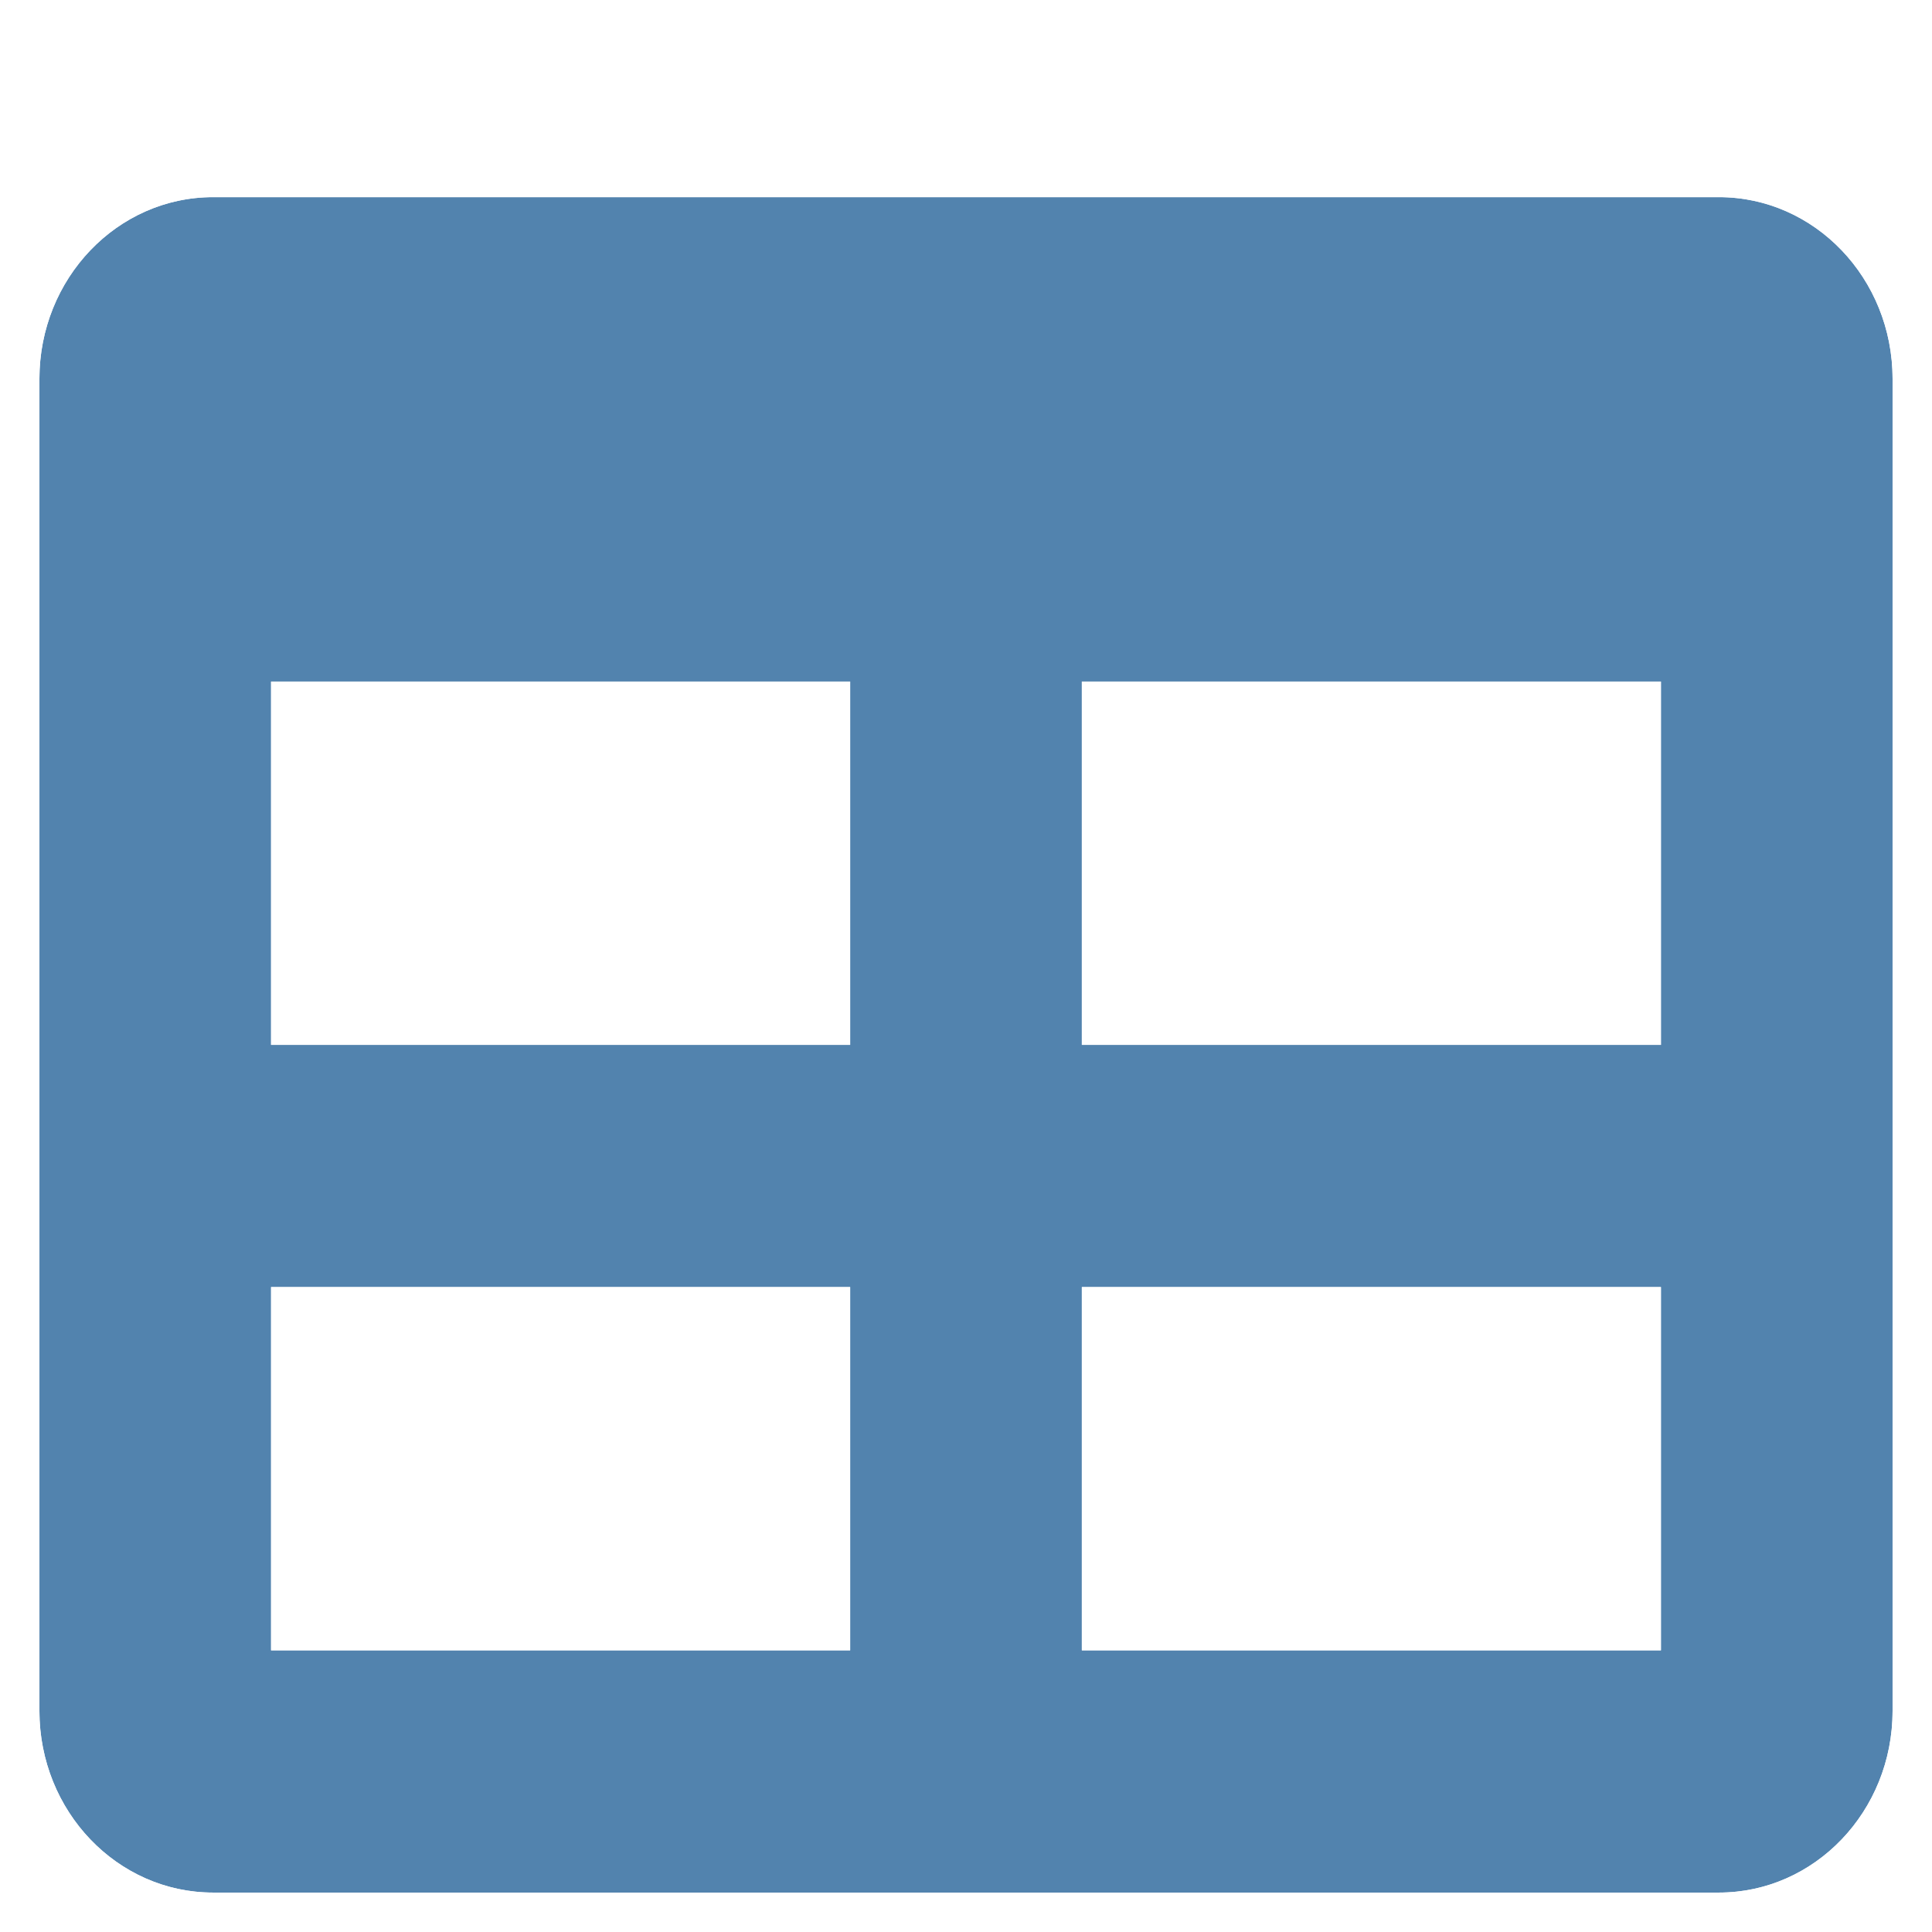
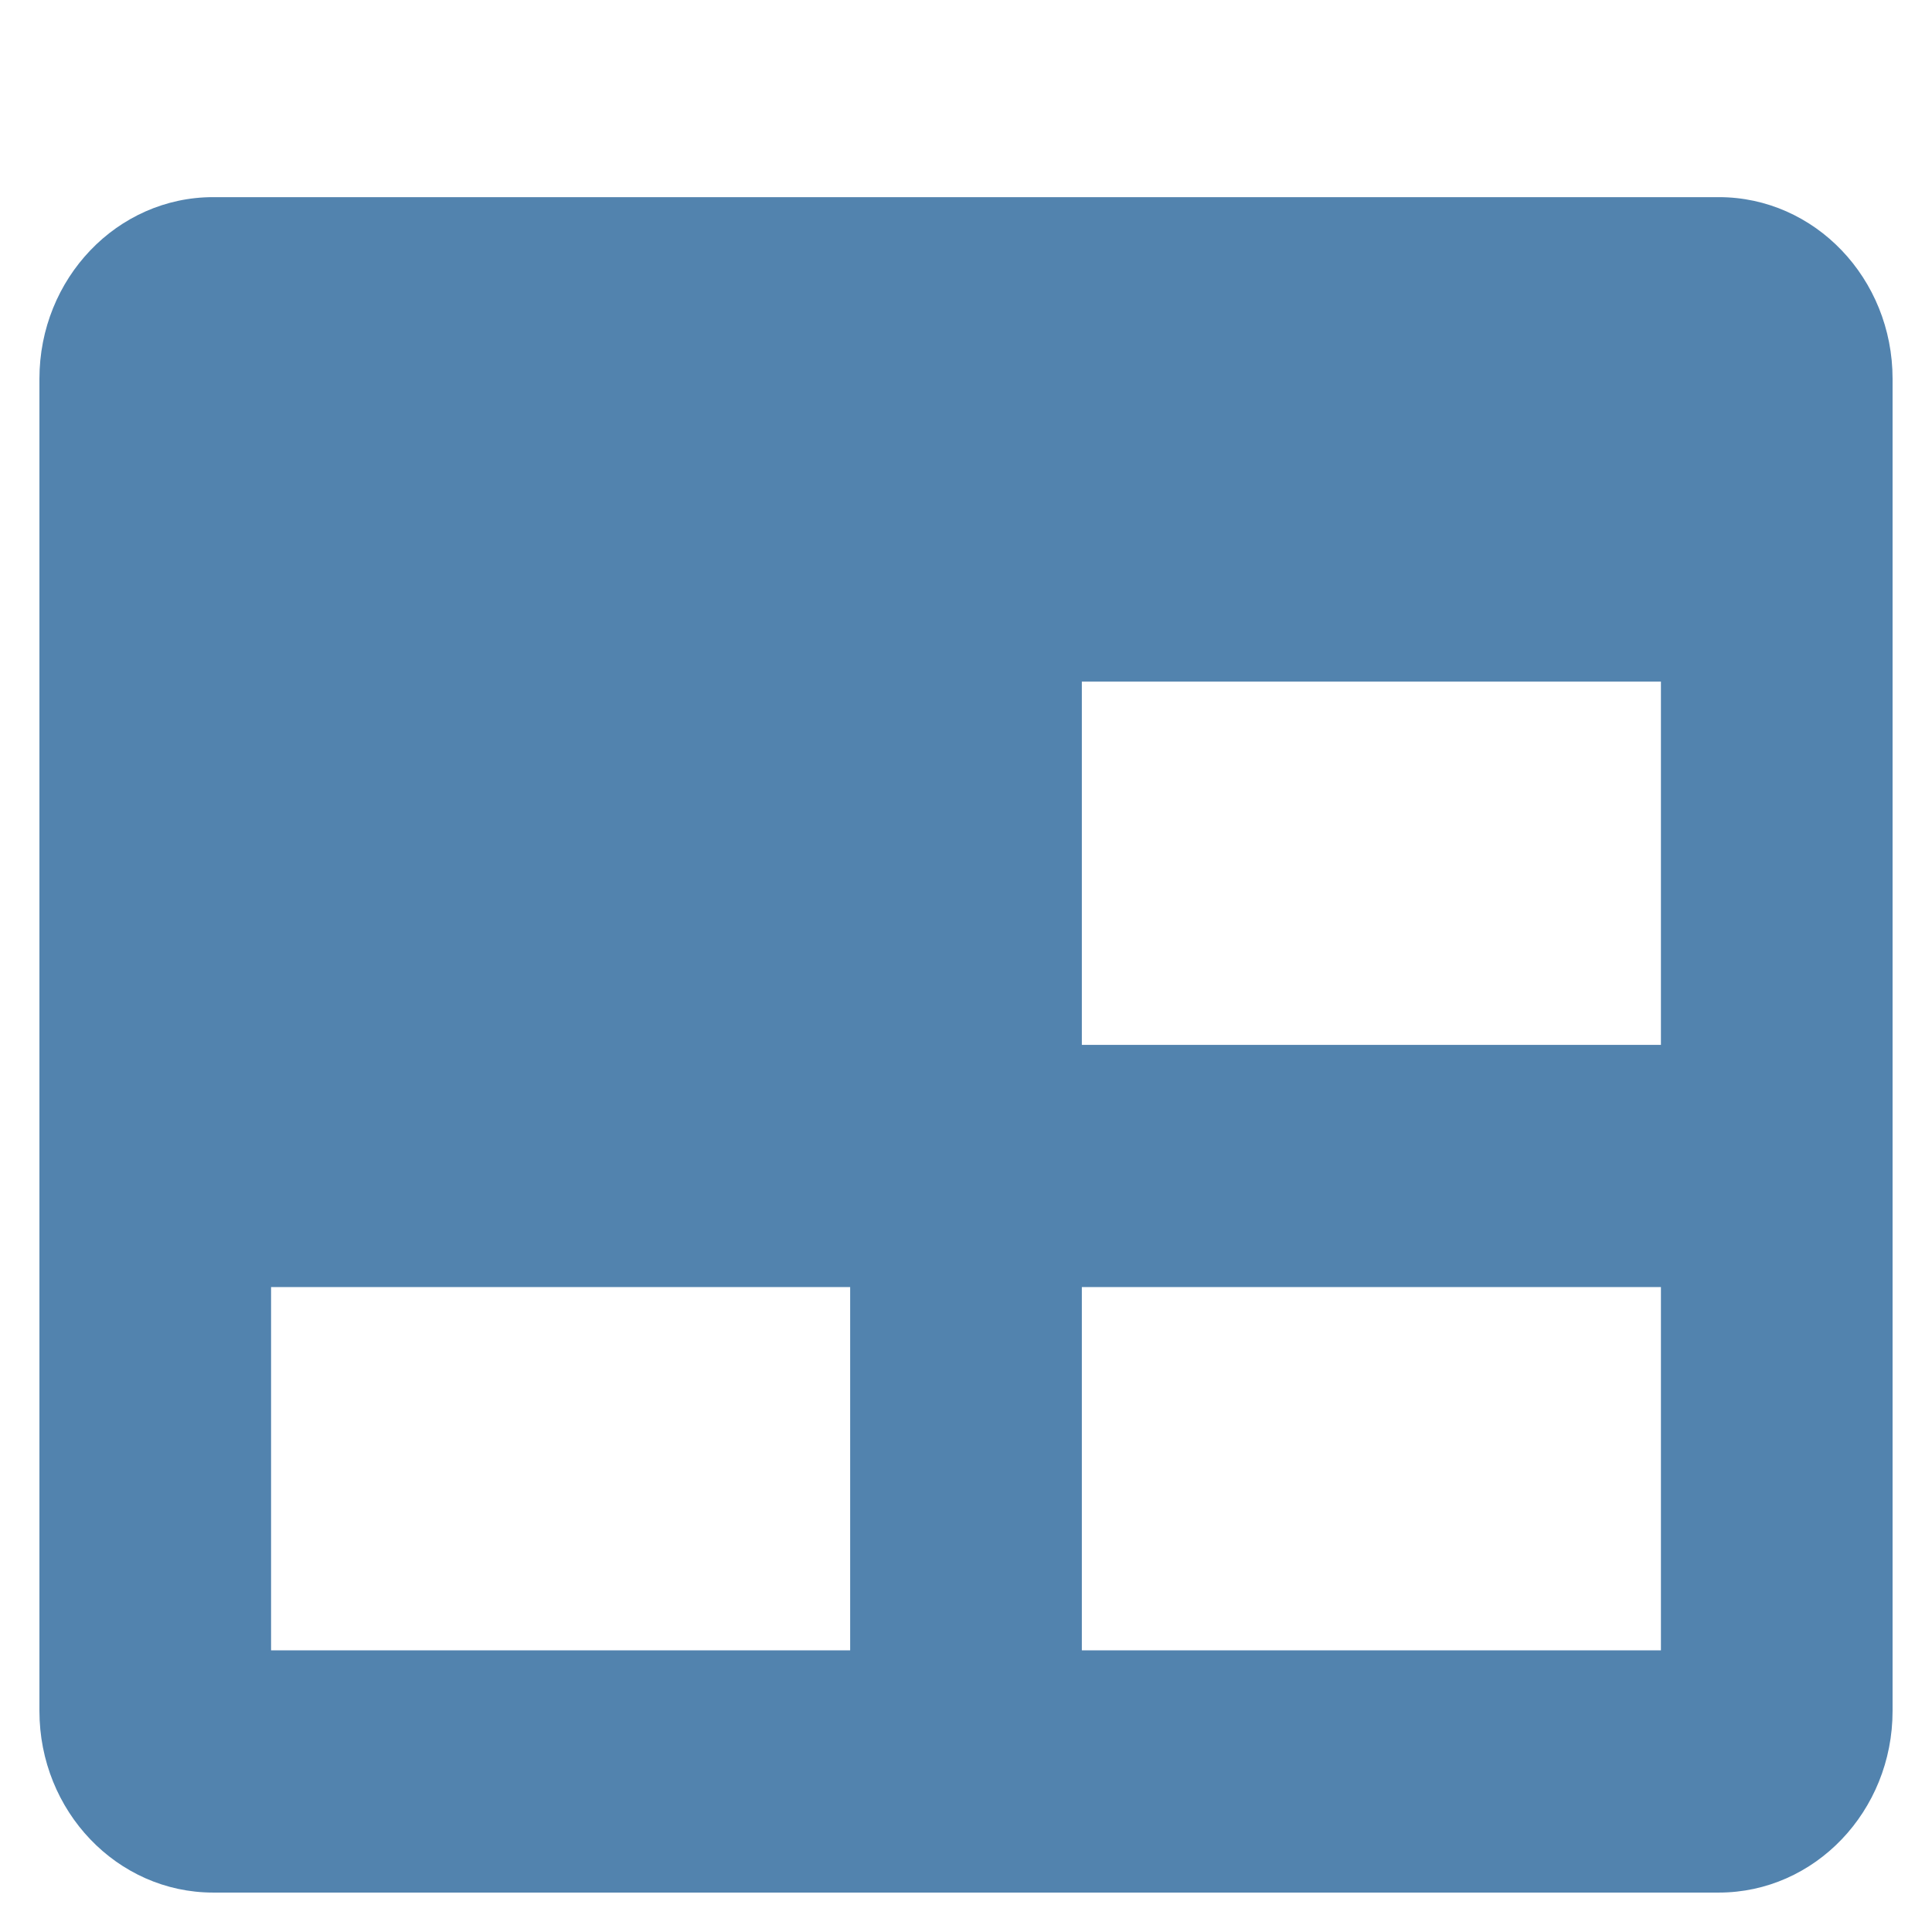
<svg xmlns="http://www.w3.org/2000/svg" width="49" height="49" viewBox="0 0 49 49" fill="none">
  <g filter="url(#filter0_d)">
-     <path d="M43.594 1H5.406C2.973 1 1 3.063 1 5.607V39.393C1 41.937 2.973 44 5.406 44H43.594C46.027 44 48 41.937 48 39.393V5.607C48 3.063 46.027 1 43.594 1ZM21.562 37.857H6.875V28.643H21.562V37.857ZM21.562 22.5H6.875V13.286H21.562V22.5ZM42.125 37.857H27.438V28.643H42.125V37.857ZM42.125 22.5H27.438V13.286H42.125V22.5Z" fill="#5283AE" />
-     <path d="M43.594 0.75H5.406C2.824 0.75 0.75 2.935 0.75 5.607V39.393C0.75 42.065 2.824 44.25 5.406 44.25H43.594C46.176 44.25 48.25 42.065 48.25 39.393V5.607C48.25 2.935 46.176 0.75 43.594 0.75ZM21.312 37.607H7.125V28.893H21.312V37.607ZM21.312 22.25H7.125V13.536H21.312V22.25ZM41.875 37.607H27.688V28.893H41.875V37.607ZM41.875 22.25H27.688V13.536H41.875V22.25Z" stroke="white" stroke-width="0.5" />
+     <path d="M43.594 1H5.406C2.973 1 1 3.063 1 5.607V39.393C1 41.937 2.973 44 5.406 44H43.594C46.027 44 48 41.937 48 39.393V5.607C48 3.063 46.027 1 43.594 1ZM21.562 37.857H6.875V28.643H21.562V37.857ZM21.562 22.5V13.286H21.562V22.5ZM42.125 37.857H27.438V28.643H42.125V37.857ZM42.125 22.5H27.438V13.286H42.125V22.5Z" fill="#5283AE" />
  </g>
  <defs>
    <filter id="filter0_d" x="0.5" y="0.5" width="48" height="48" filterUnits="userSpaceOnUse" color-interpolation-filters="sRGB">
      <feFlood flood-opacity="0" result="BackgroundImageFix" />
      <feColorMatrix in="SourceAlpha" type="matrix" values="0 0 0 0 0 0 0 0 0 0 0 0 0 0 0 0 0 0 127 0" />
      <feOffset dy="4" />
      <feColorMatrix type="matrix" values="0 0 0 0 0.439 0 0 0 0 0.675 0 0 0 0 0.878 0 0 0 1 0" />
      <feBlend mode="normal" in2="BackgroundImageFix" result="effect1_dropShadow" />
      <feBlend mode="normal" in="SourceGraphic" in2="effect1_dropShadow" result="shape" />
    </filter>
  </defs>
</svg>